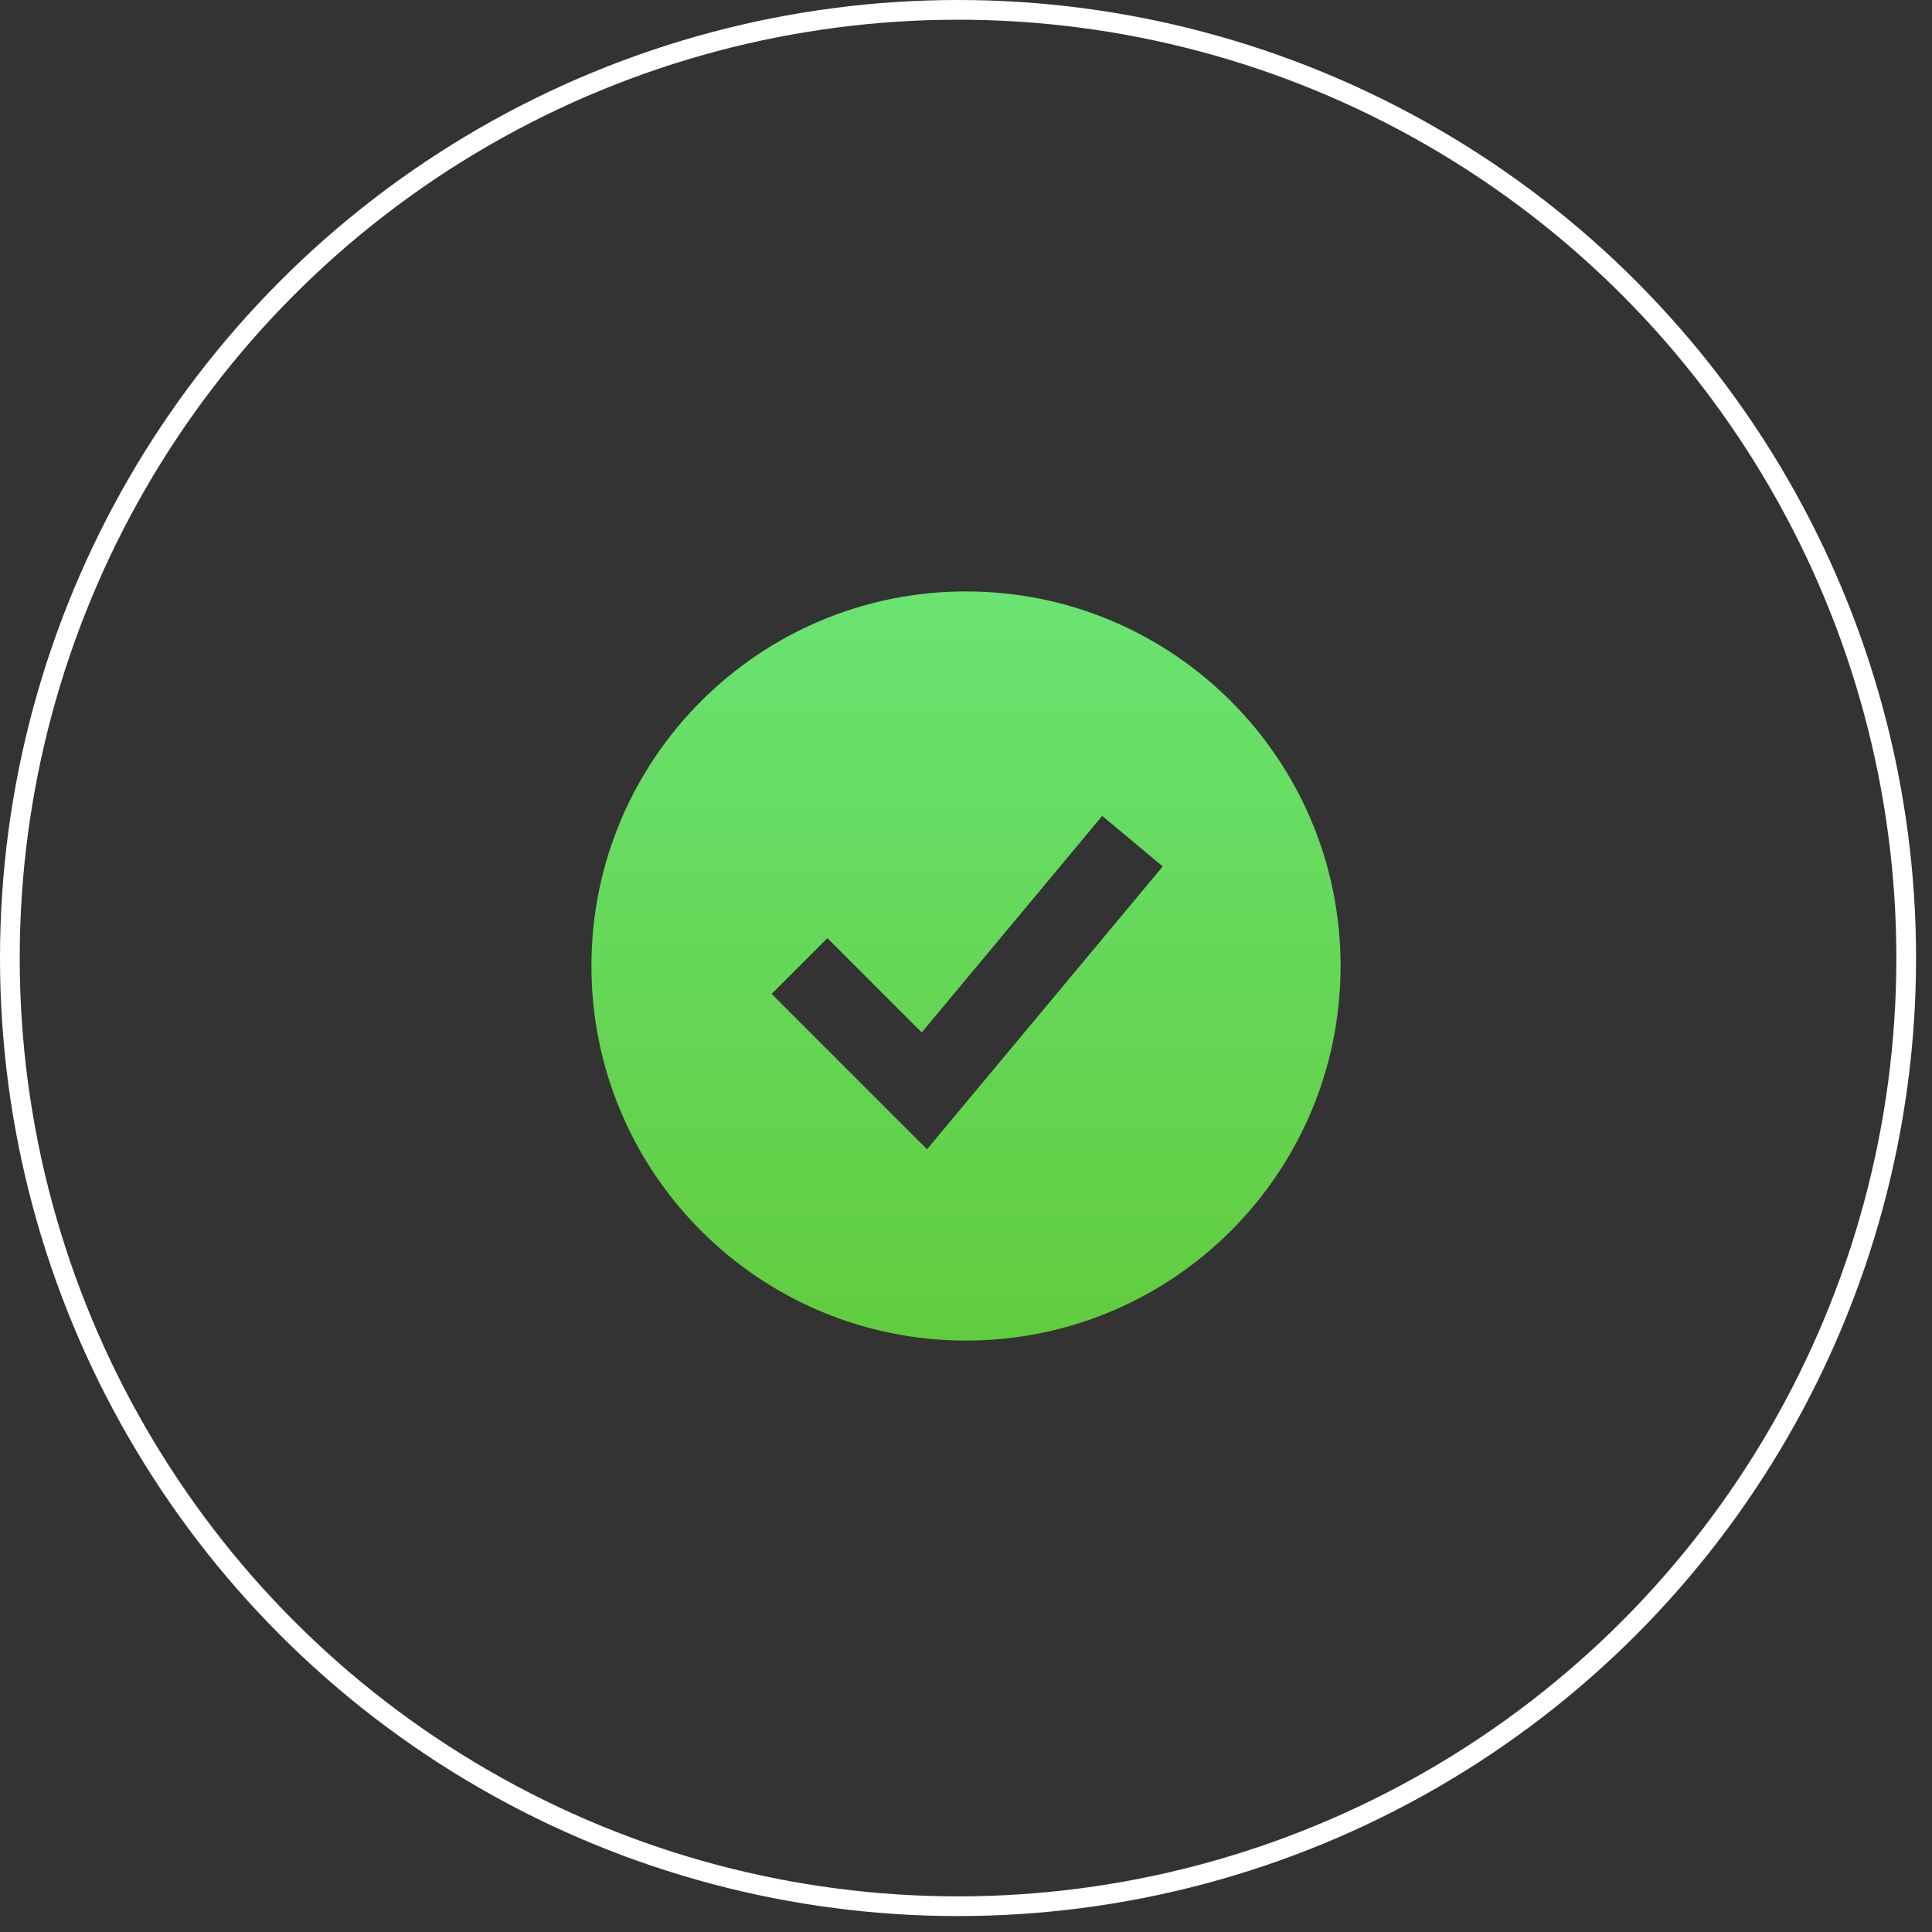
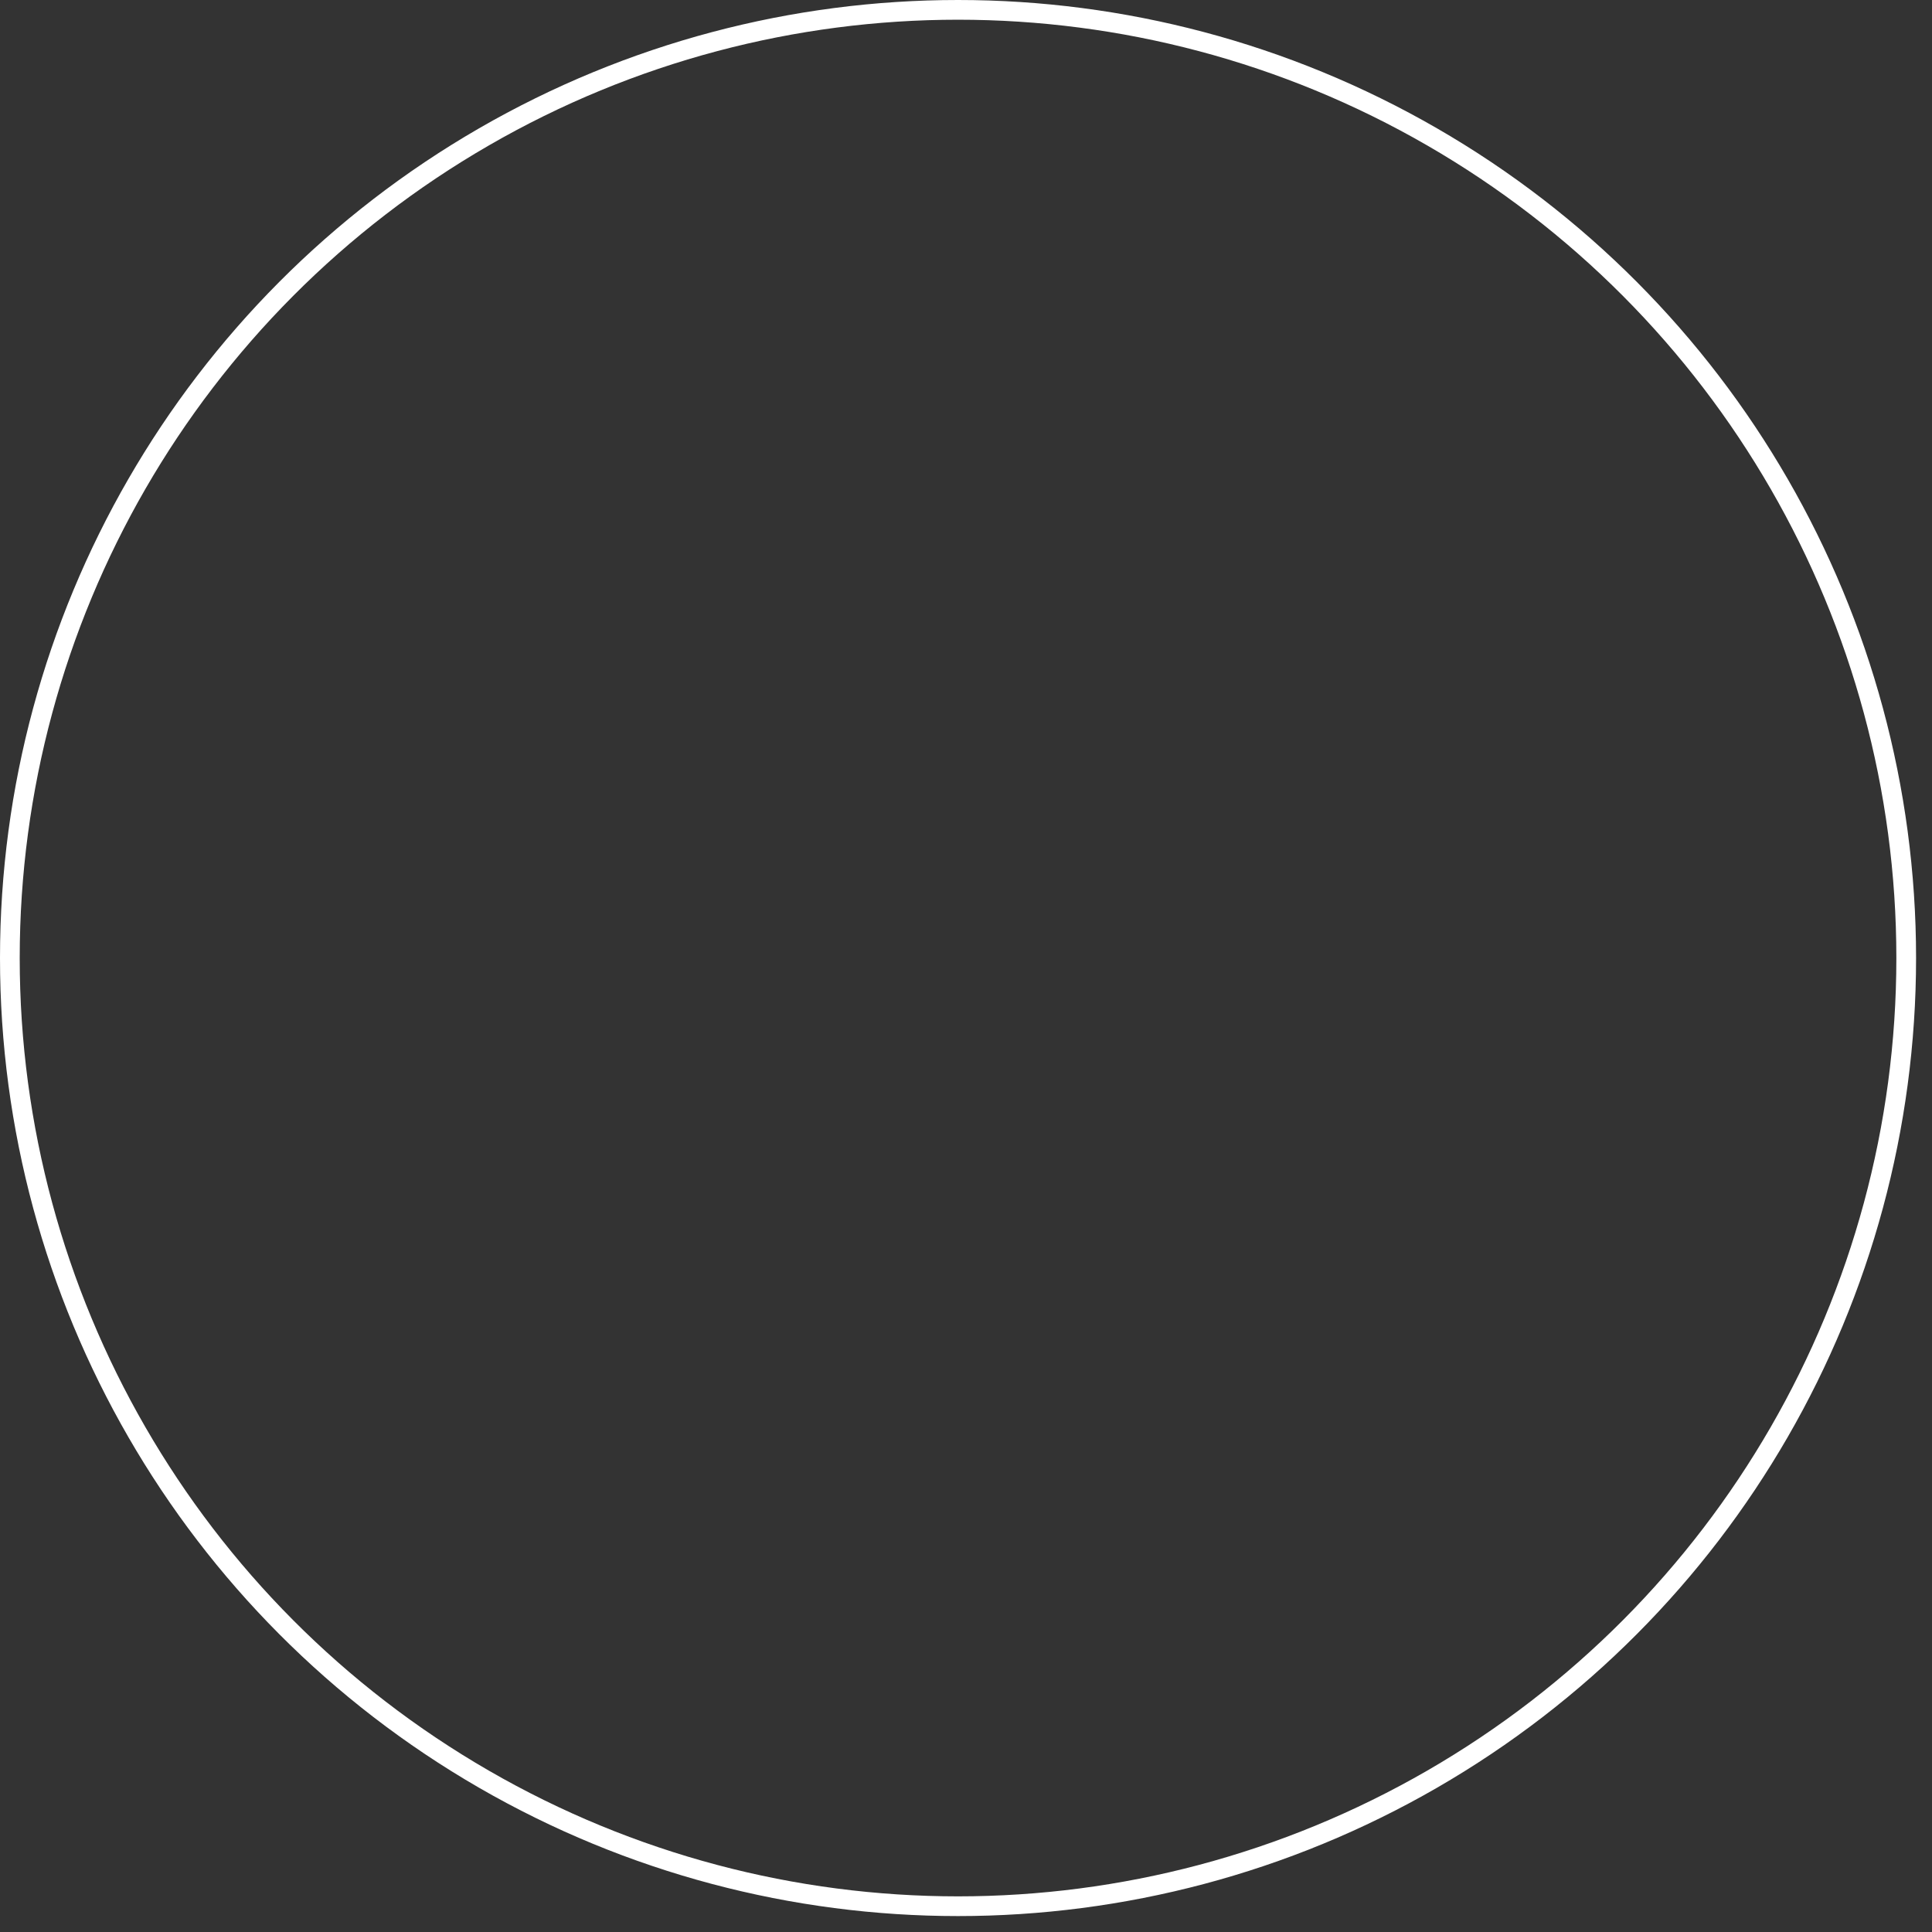
<svg xmlns="http://www.w3.org/2000/svg" width="49" height="49" viewBox="0 0 49 49" fill="none">
  <rect x="0" y="0" width="49" height="49" fill="#333333" stroke="none" />
  <circle cx="24.298" cy="24.298" r="24.048" stroke="white" stroke-width="0.5" />
-   <path fill-rule="evenodd" clip-rule="evenodd" d="M24.5 34C29.747 34 34 29.747 34 24.5C34 19.253 29.747 15 24.5 15C19.253 15 15 19.253 15 24.5C15 29.747 19.253 34 24.5 34ZM24.213 28.307L29.49 21.974L27.954 20.693L23.377 26.185L20.985 23.793L19.571 25.207L22.737 28.374L23.512 29.148L24.213 28.307Z" fill="url(#paint0_linear_110_131)" />
  <defs>
    <linearGradient id="paint0_linear_110_131" x1="24.5" y1="15" x2="24.5" y2="34" gradientUnits="userSpaceOnUse">
      <stop stop-color="#6AE372" />
      <stop offset="1" stop-color="#61CC3E" />
    </linearGradient>
  </defs>
</svg>